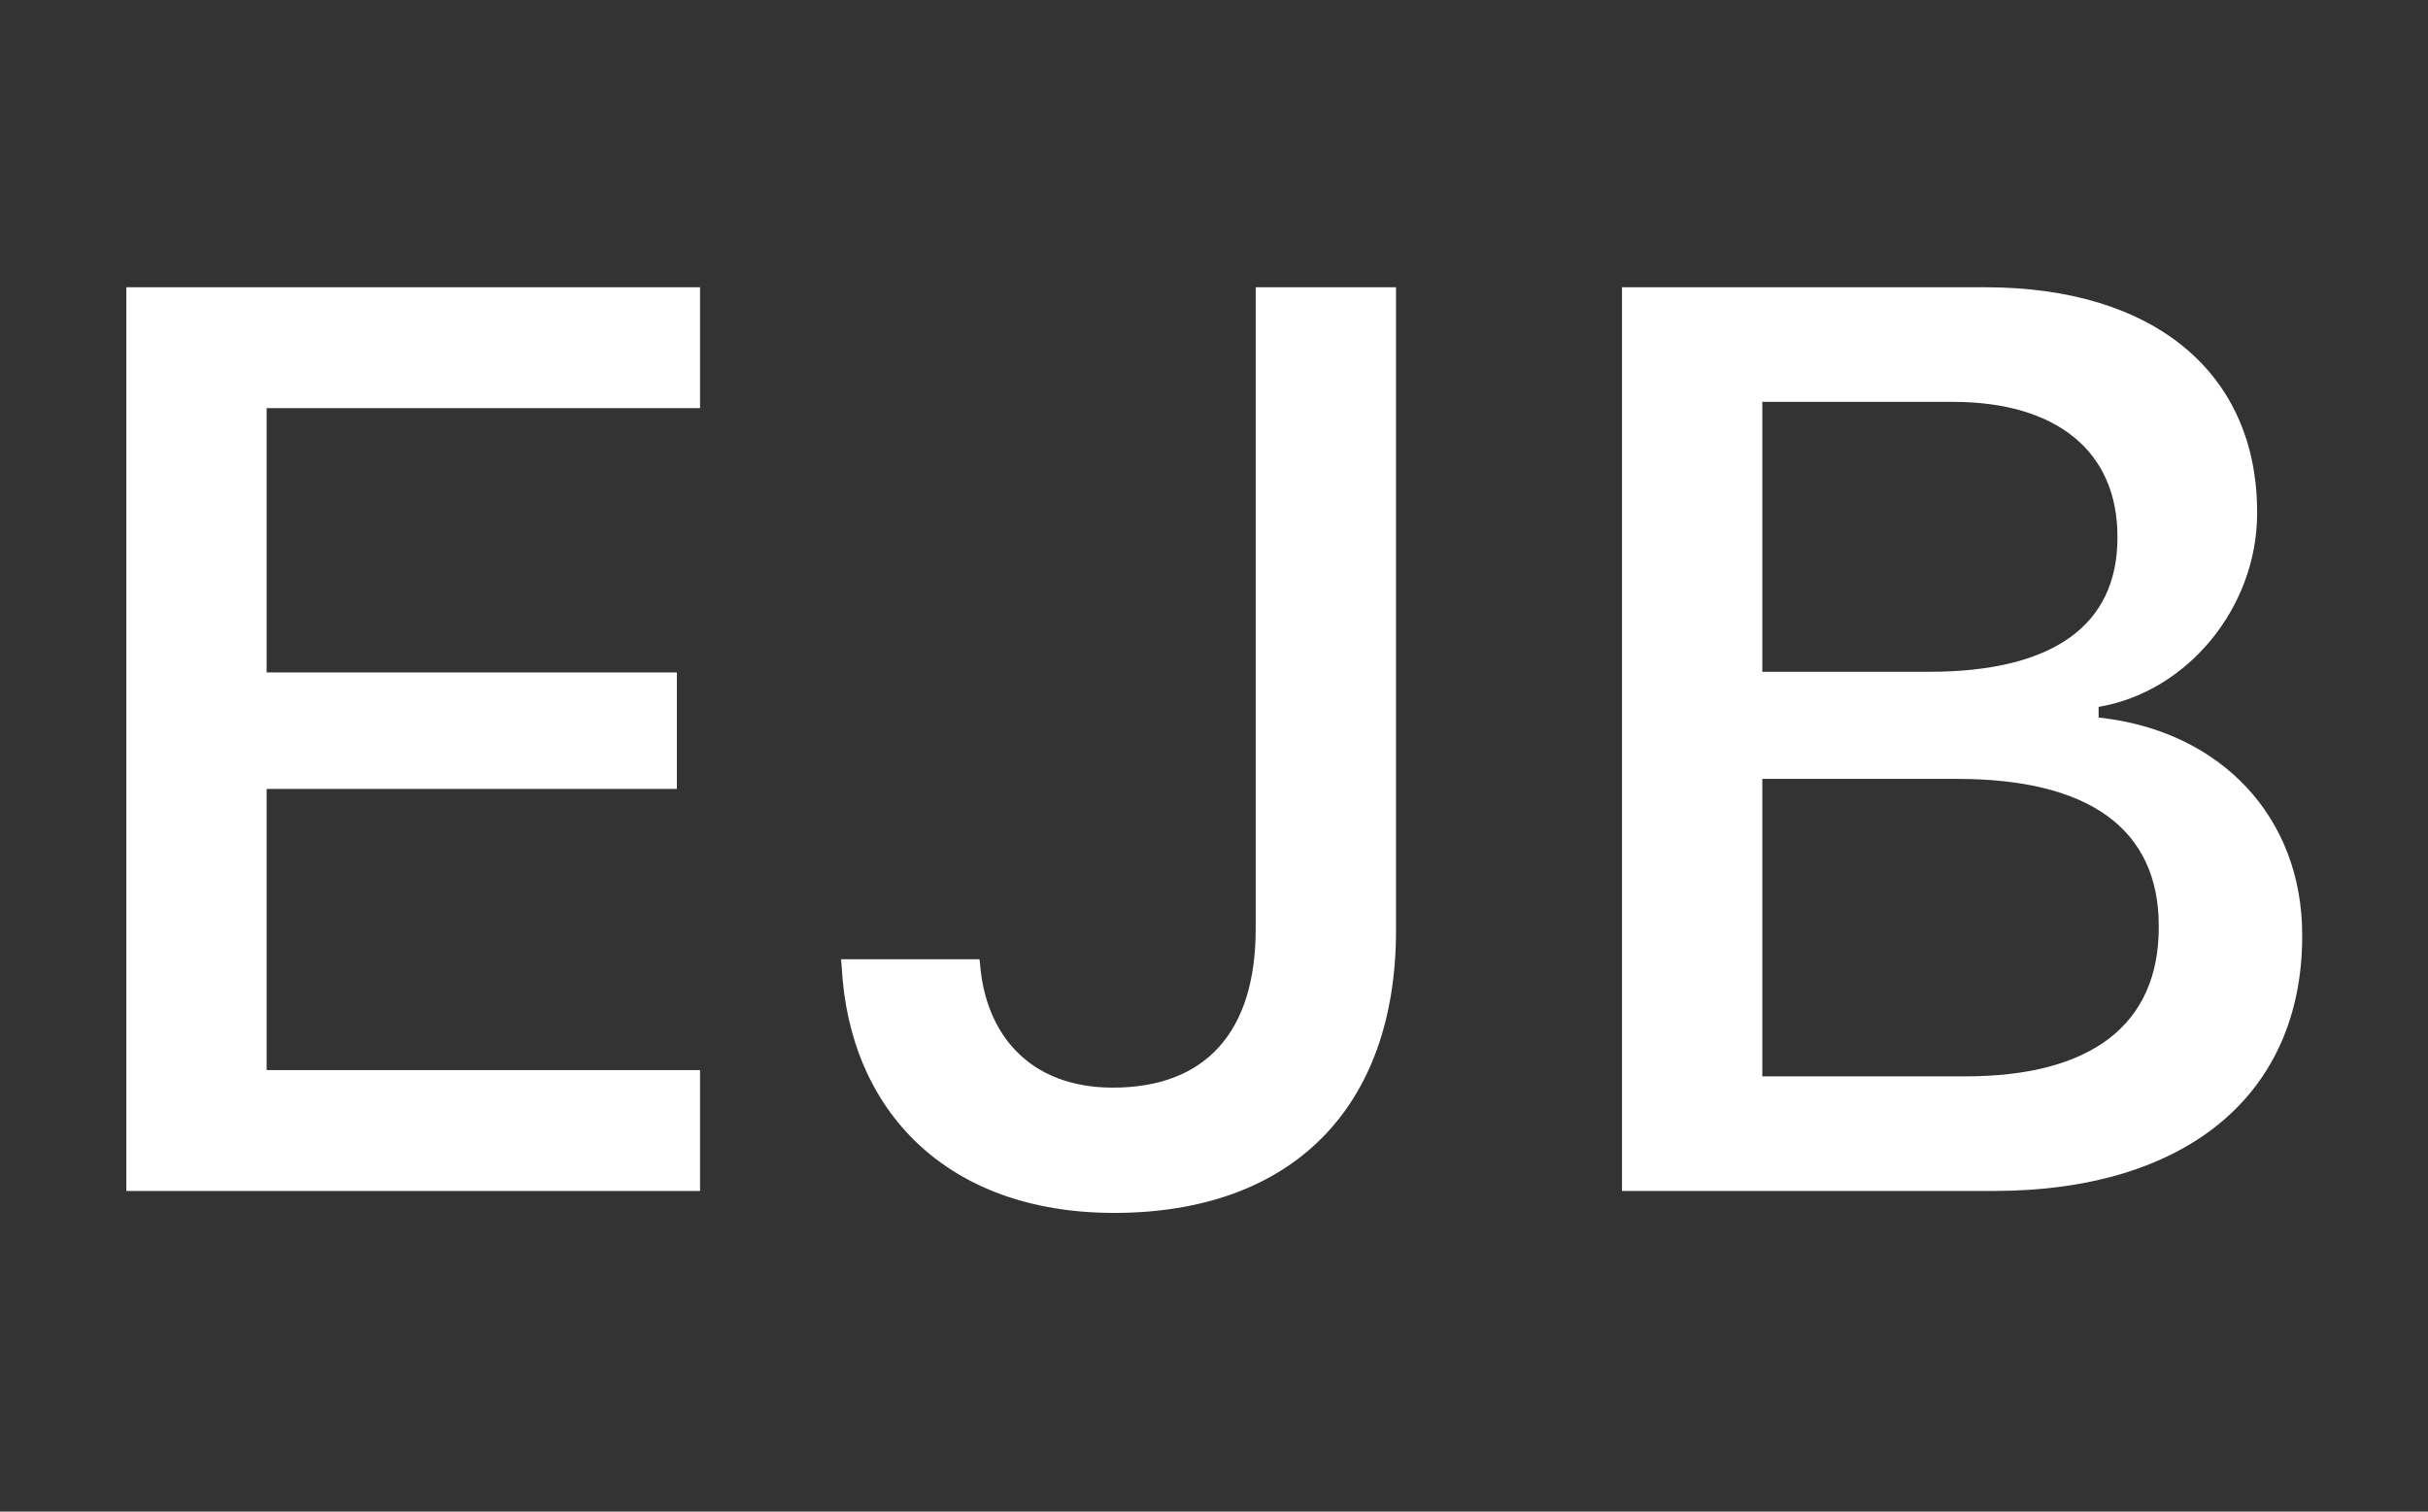
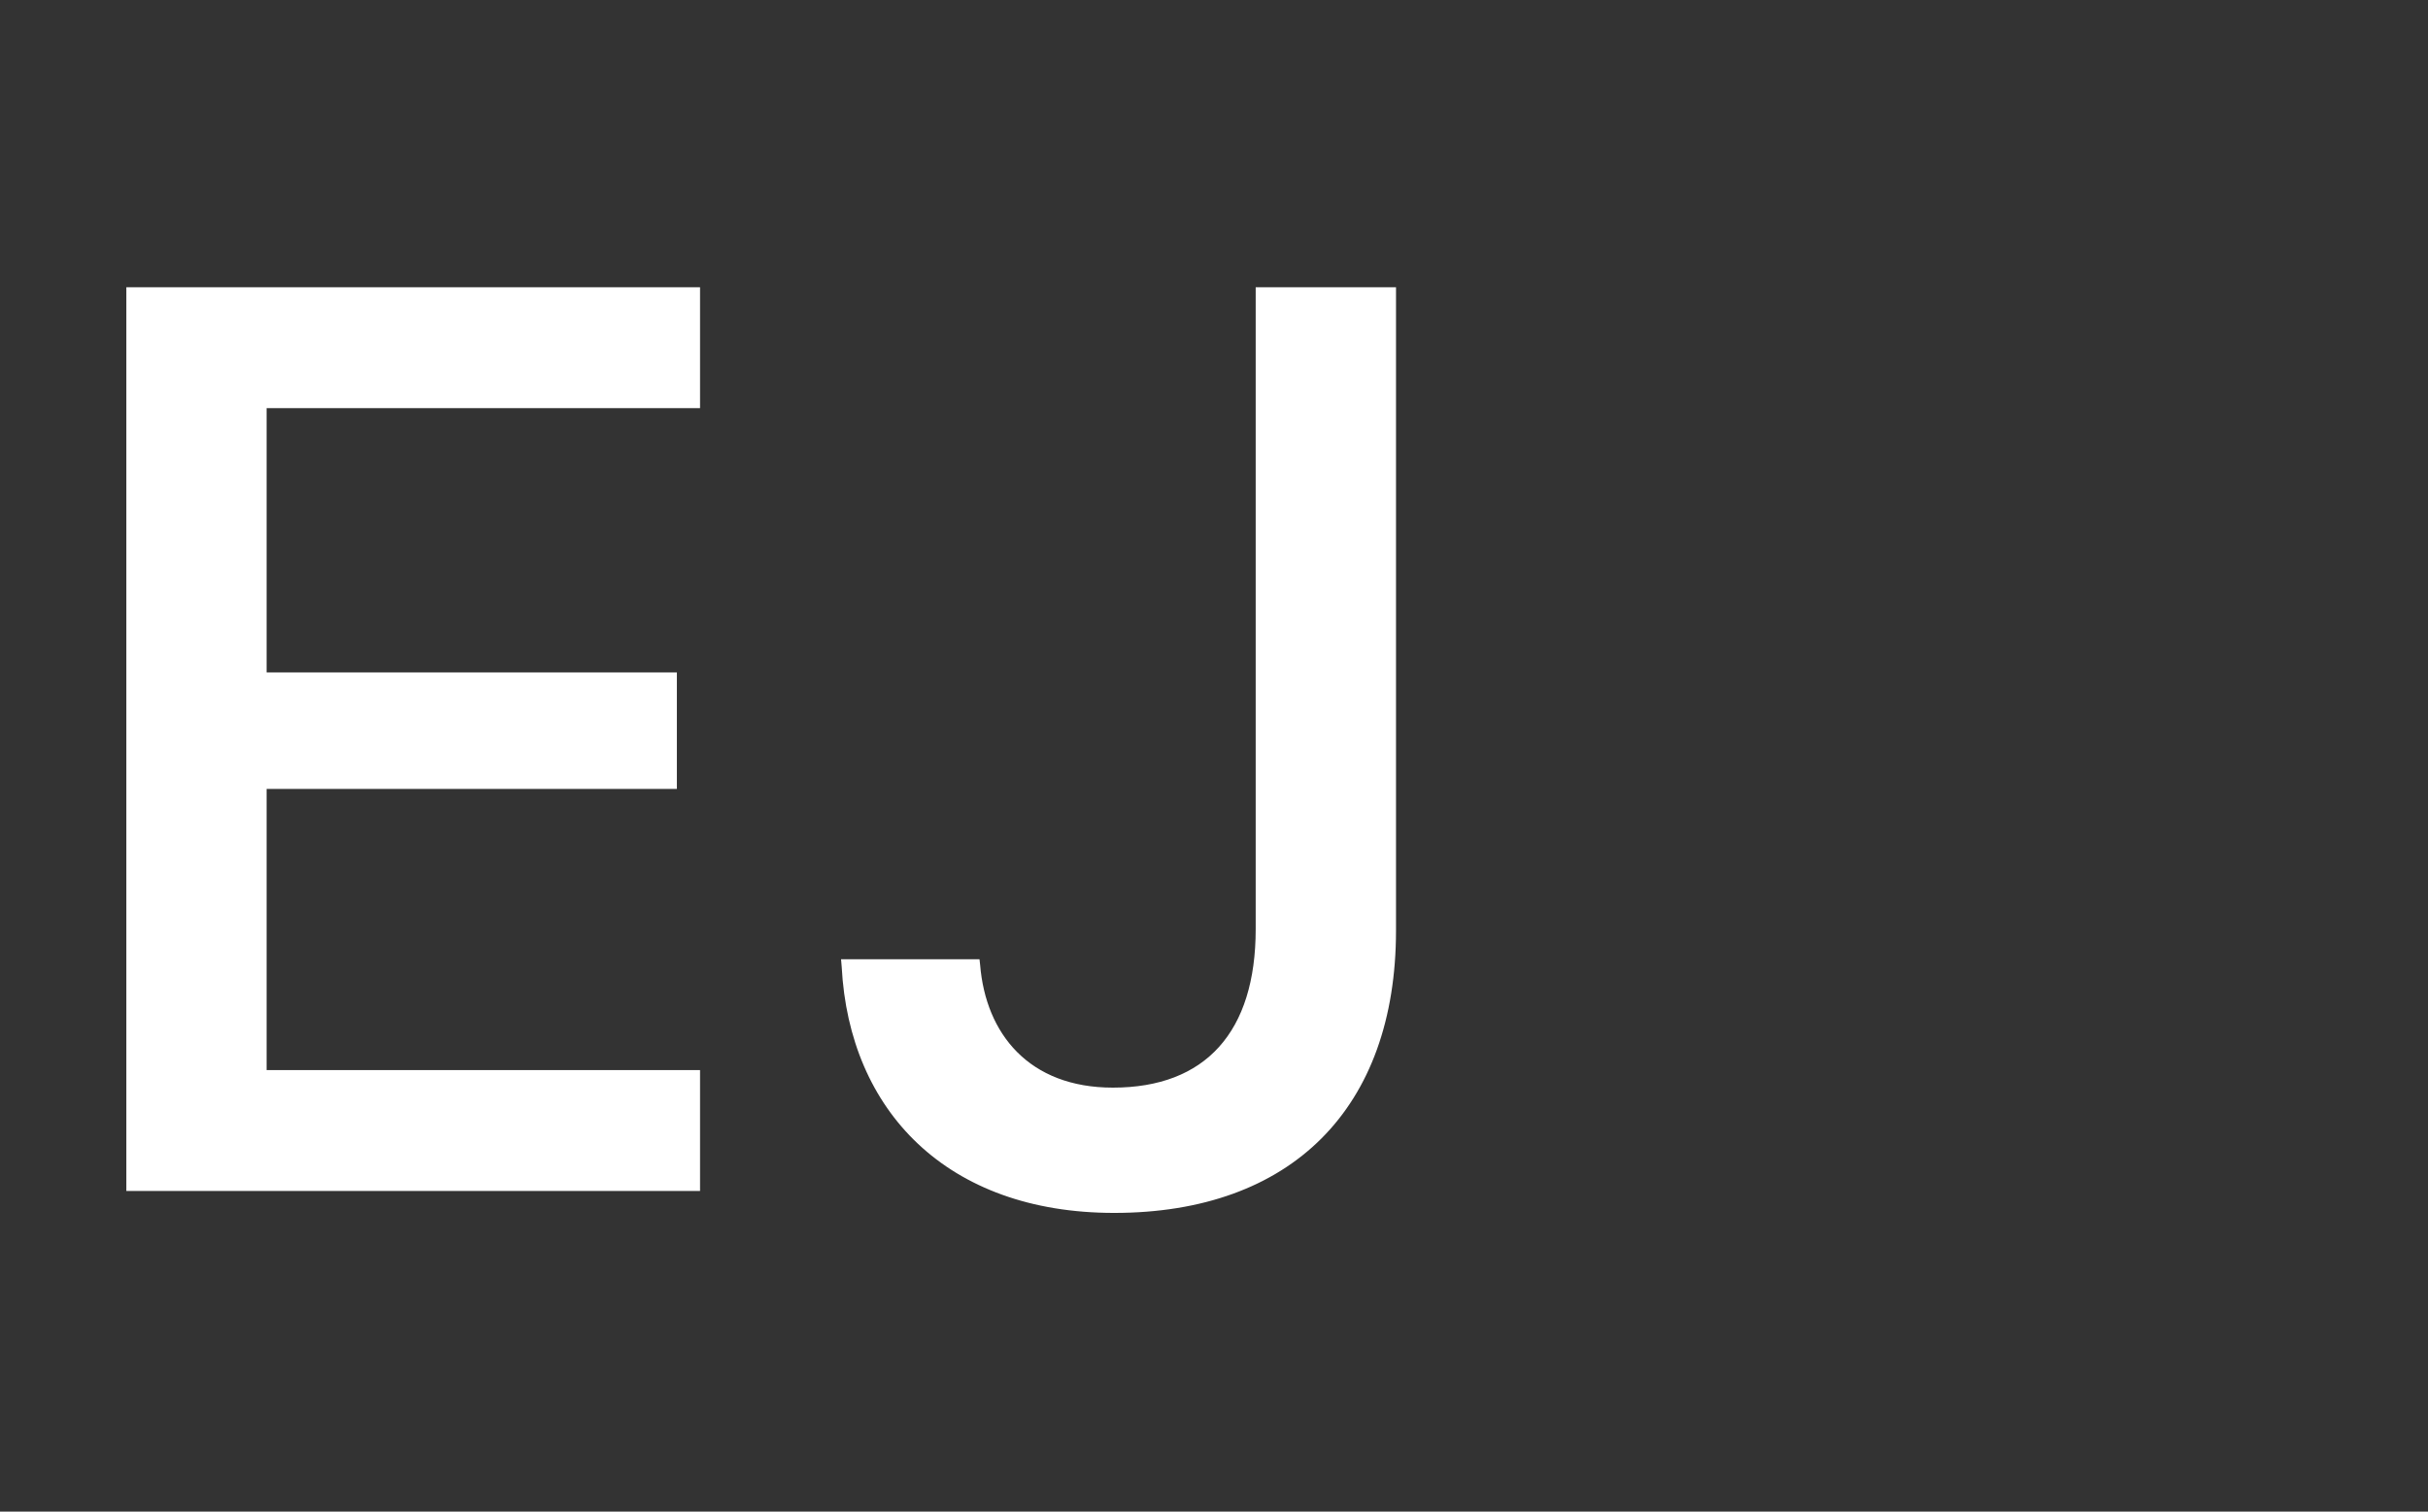
<svg xmlns="http://www.w3.org/2000/svg" width="53" height="33" viewBox="0 0 53 33" fill="none">
  <rect x="0" y="0" width="53" height="33" fill="#333333" stroke="none" />
-   <path d="M35.406 26V6.271H43.336C47.041 6.271 49.27 8.158 49.27 11.18V11.207C49.27 13.258 47.752 15.104 45.81 15.432V15.664C48.477 15.951 50.254 17.838 50.254 20.408V20.436C50.254 23.895 47.725 26 43.514 26H35.406ZM42.625 8.773H38.469V14.666H42.105C44.812 14.666 46.221 13.654 46.221 11.74V11.713C46.221 9.854 44.895 8.773 42.625 8.773ZM42.721 17.004H38.469V23.498H42.898C45.66 23.498 47.123 22.363 47.123 20.244V20.217C47.123 18.098 45.605 17.004 42.721 17.004Z" fill="white" />
  <path d="M24.32 26.479C20.67 26.479 18.537 24.25 18.373 21.105L18.359 20.941H21.381L21.395 21.064C21.518 22.568 22.461 23.744 24.293 23.744C26.316 23.744 27.41 22.527 27.41 20.285V6.271H30.473V20.312C30.473 24.195 28.189 26.479 24.32 26.479Z" fill="white" />
  <path d="M2.758 26V6.271H15.281V8.91H5.82V14.68H14.775V17.223H5.82V23.361H15.281V26H2.758Z" fill="white" />
</svg>